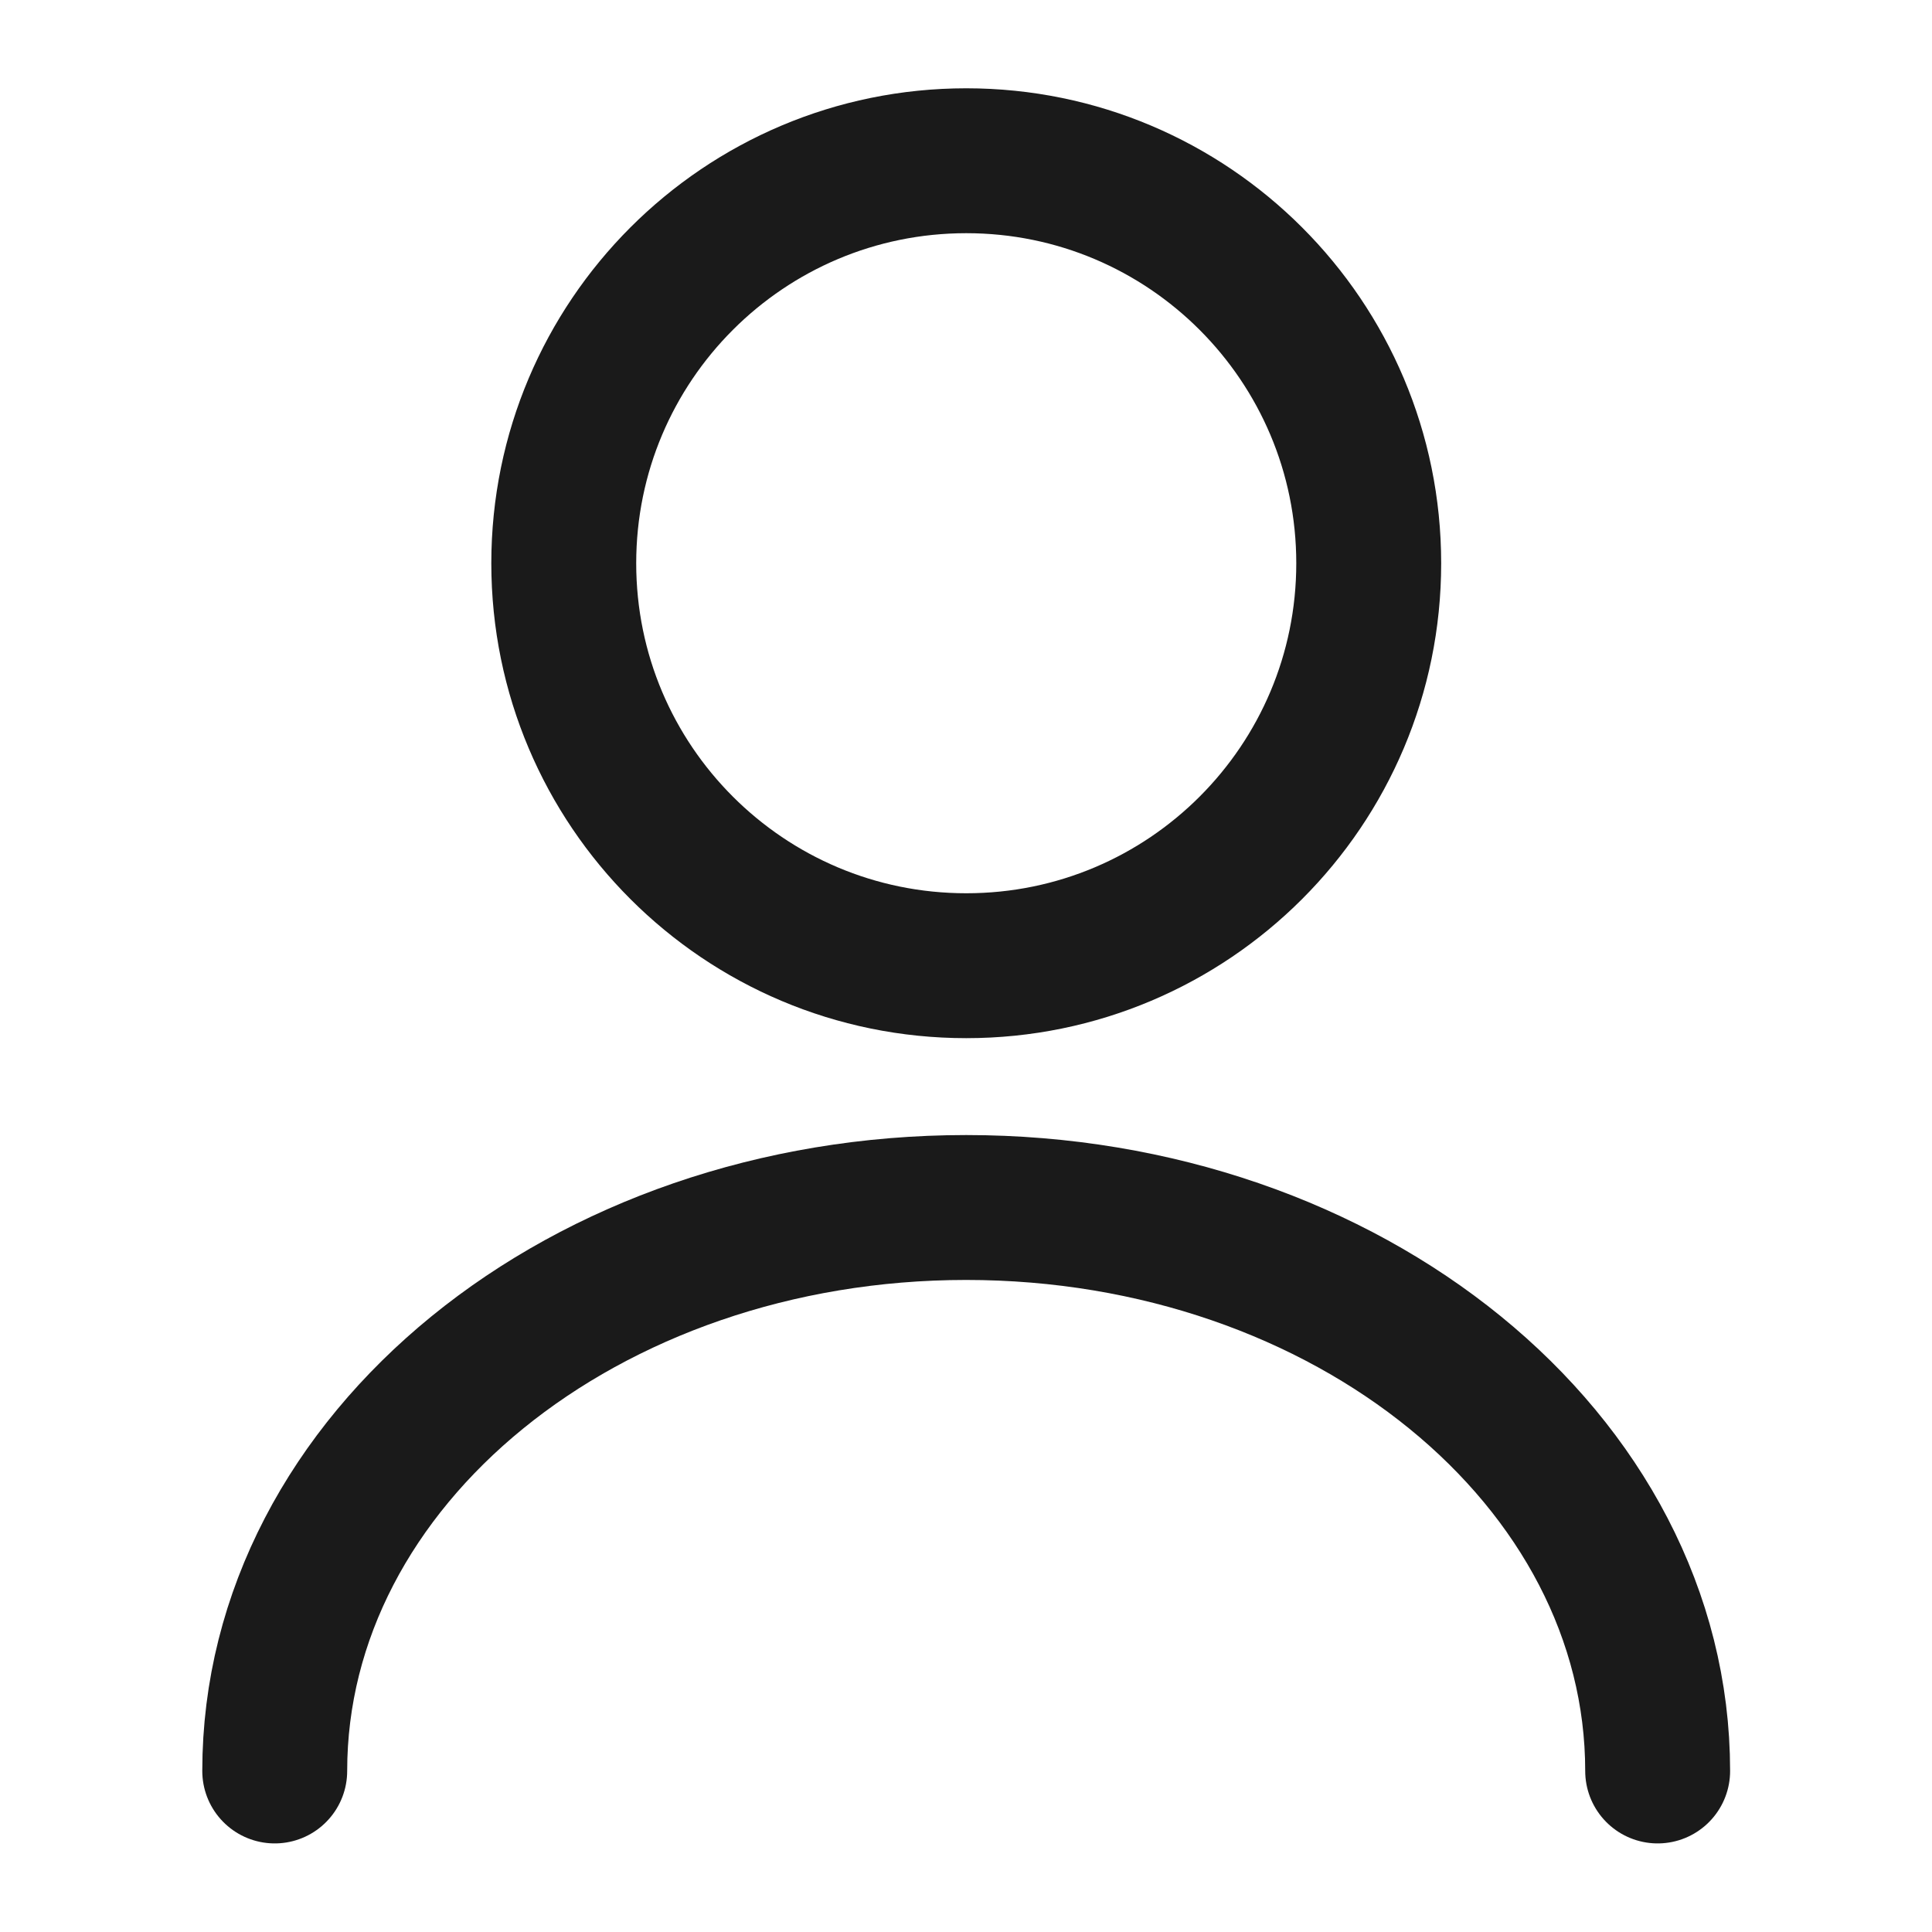
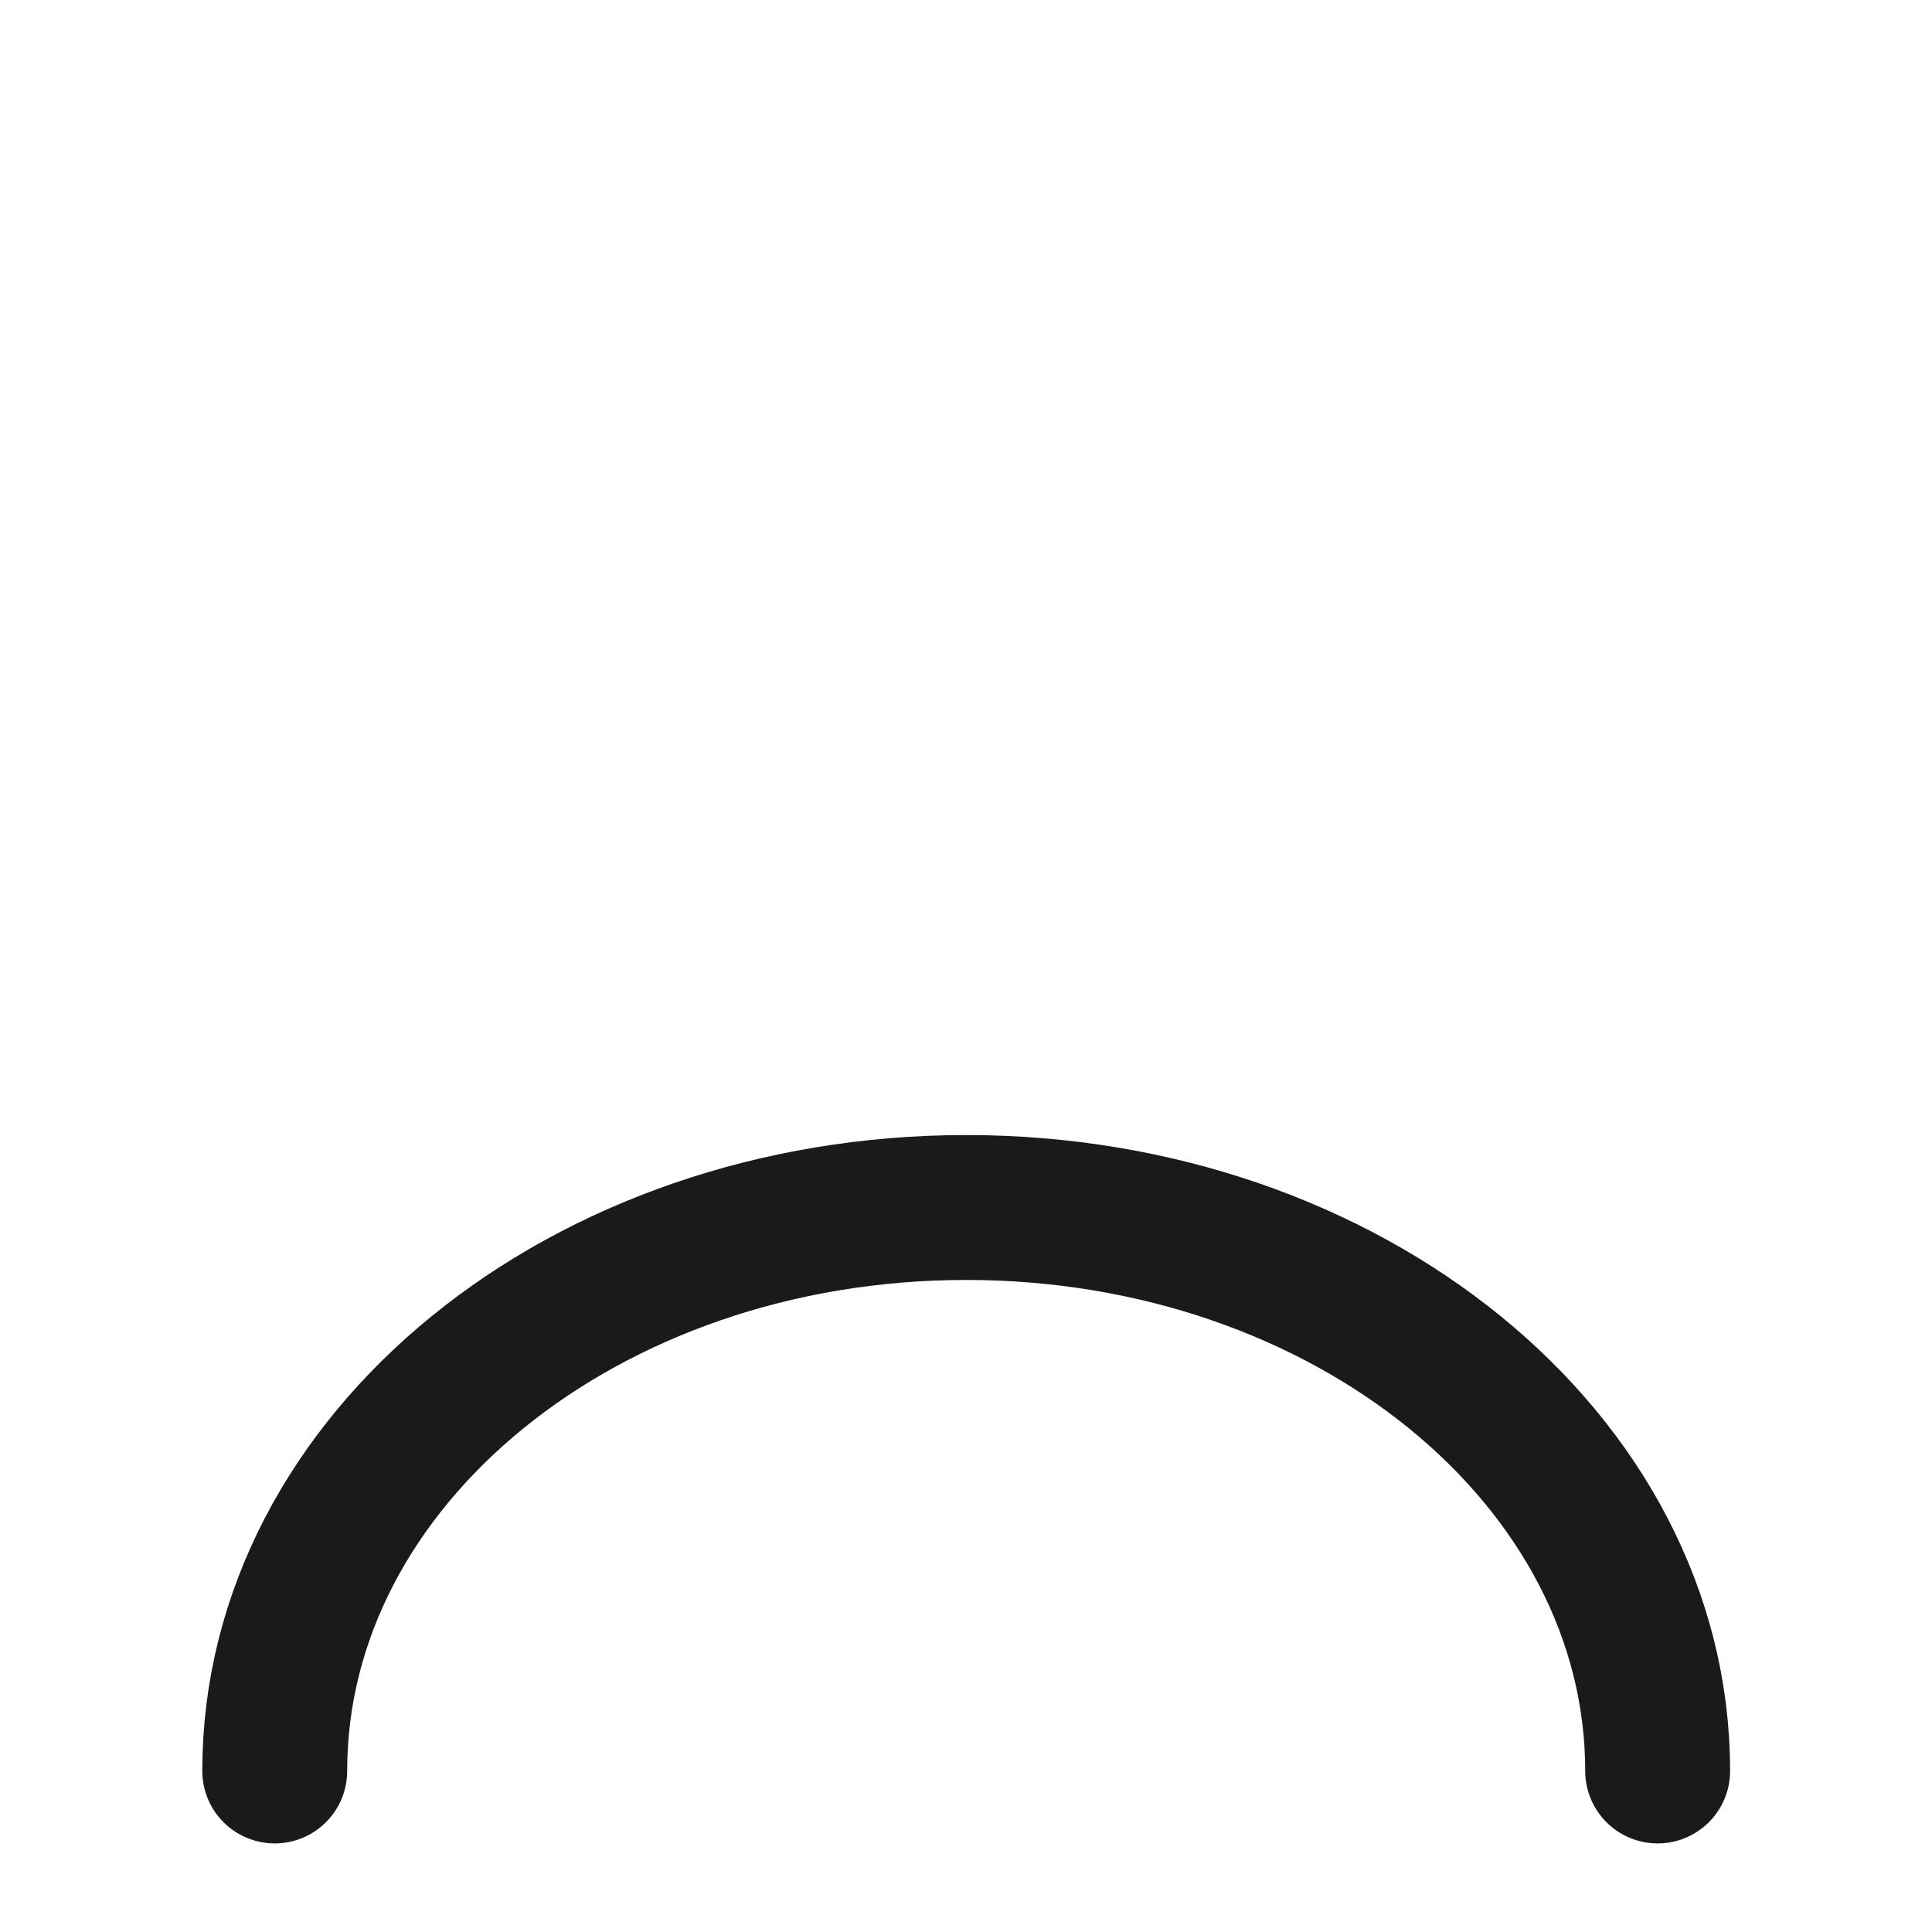
<svg xmlns="http://www.w3.org/2000/svg" width="20" height="20" viewBox="0 0 20 20" fill="none">
-   <path d="M10.003 9.997C12.304 9.997 14.169 8.132 14.169 5.831C14.169 3.53 12.304 1.664 10.003 1.664C7.701 1.664 5.836 3.53 5.836 5.831C5.836 8.132 7.701 9.997 10.003 9.997Z" stroke="#1A1A1A" stroke-width="1.5" stroke-linecap="round" stroke-linejoin="round" />
  <path d="M17.16 18.333C17.16 15.108 13.952 12.5 10.002 12.5C6.052 12.5 2.844 15.108 2.844 18.333" stroke="#1A1A1A" stroke-width="1.5" stroke-linecap="round" stroke-linejoin="round" />
</svg>